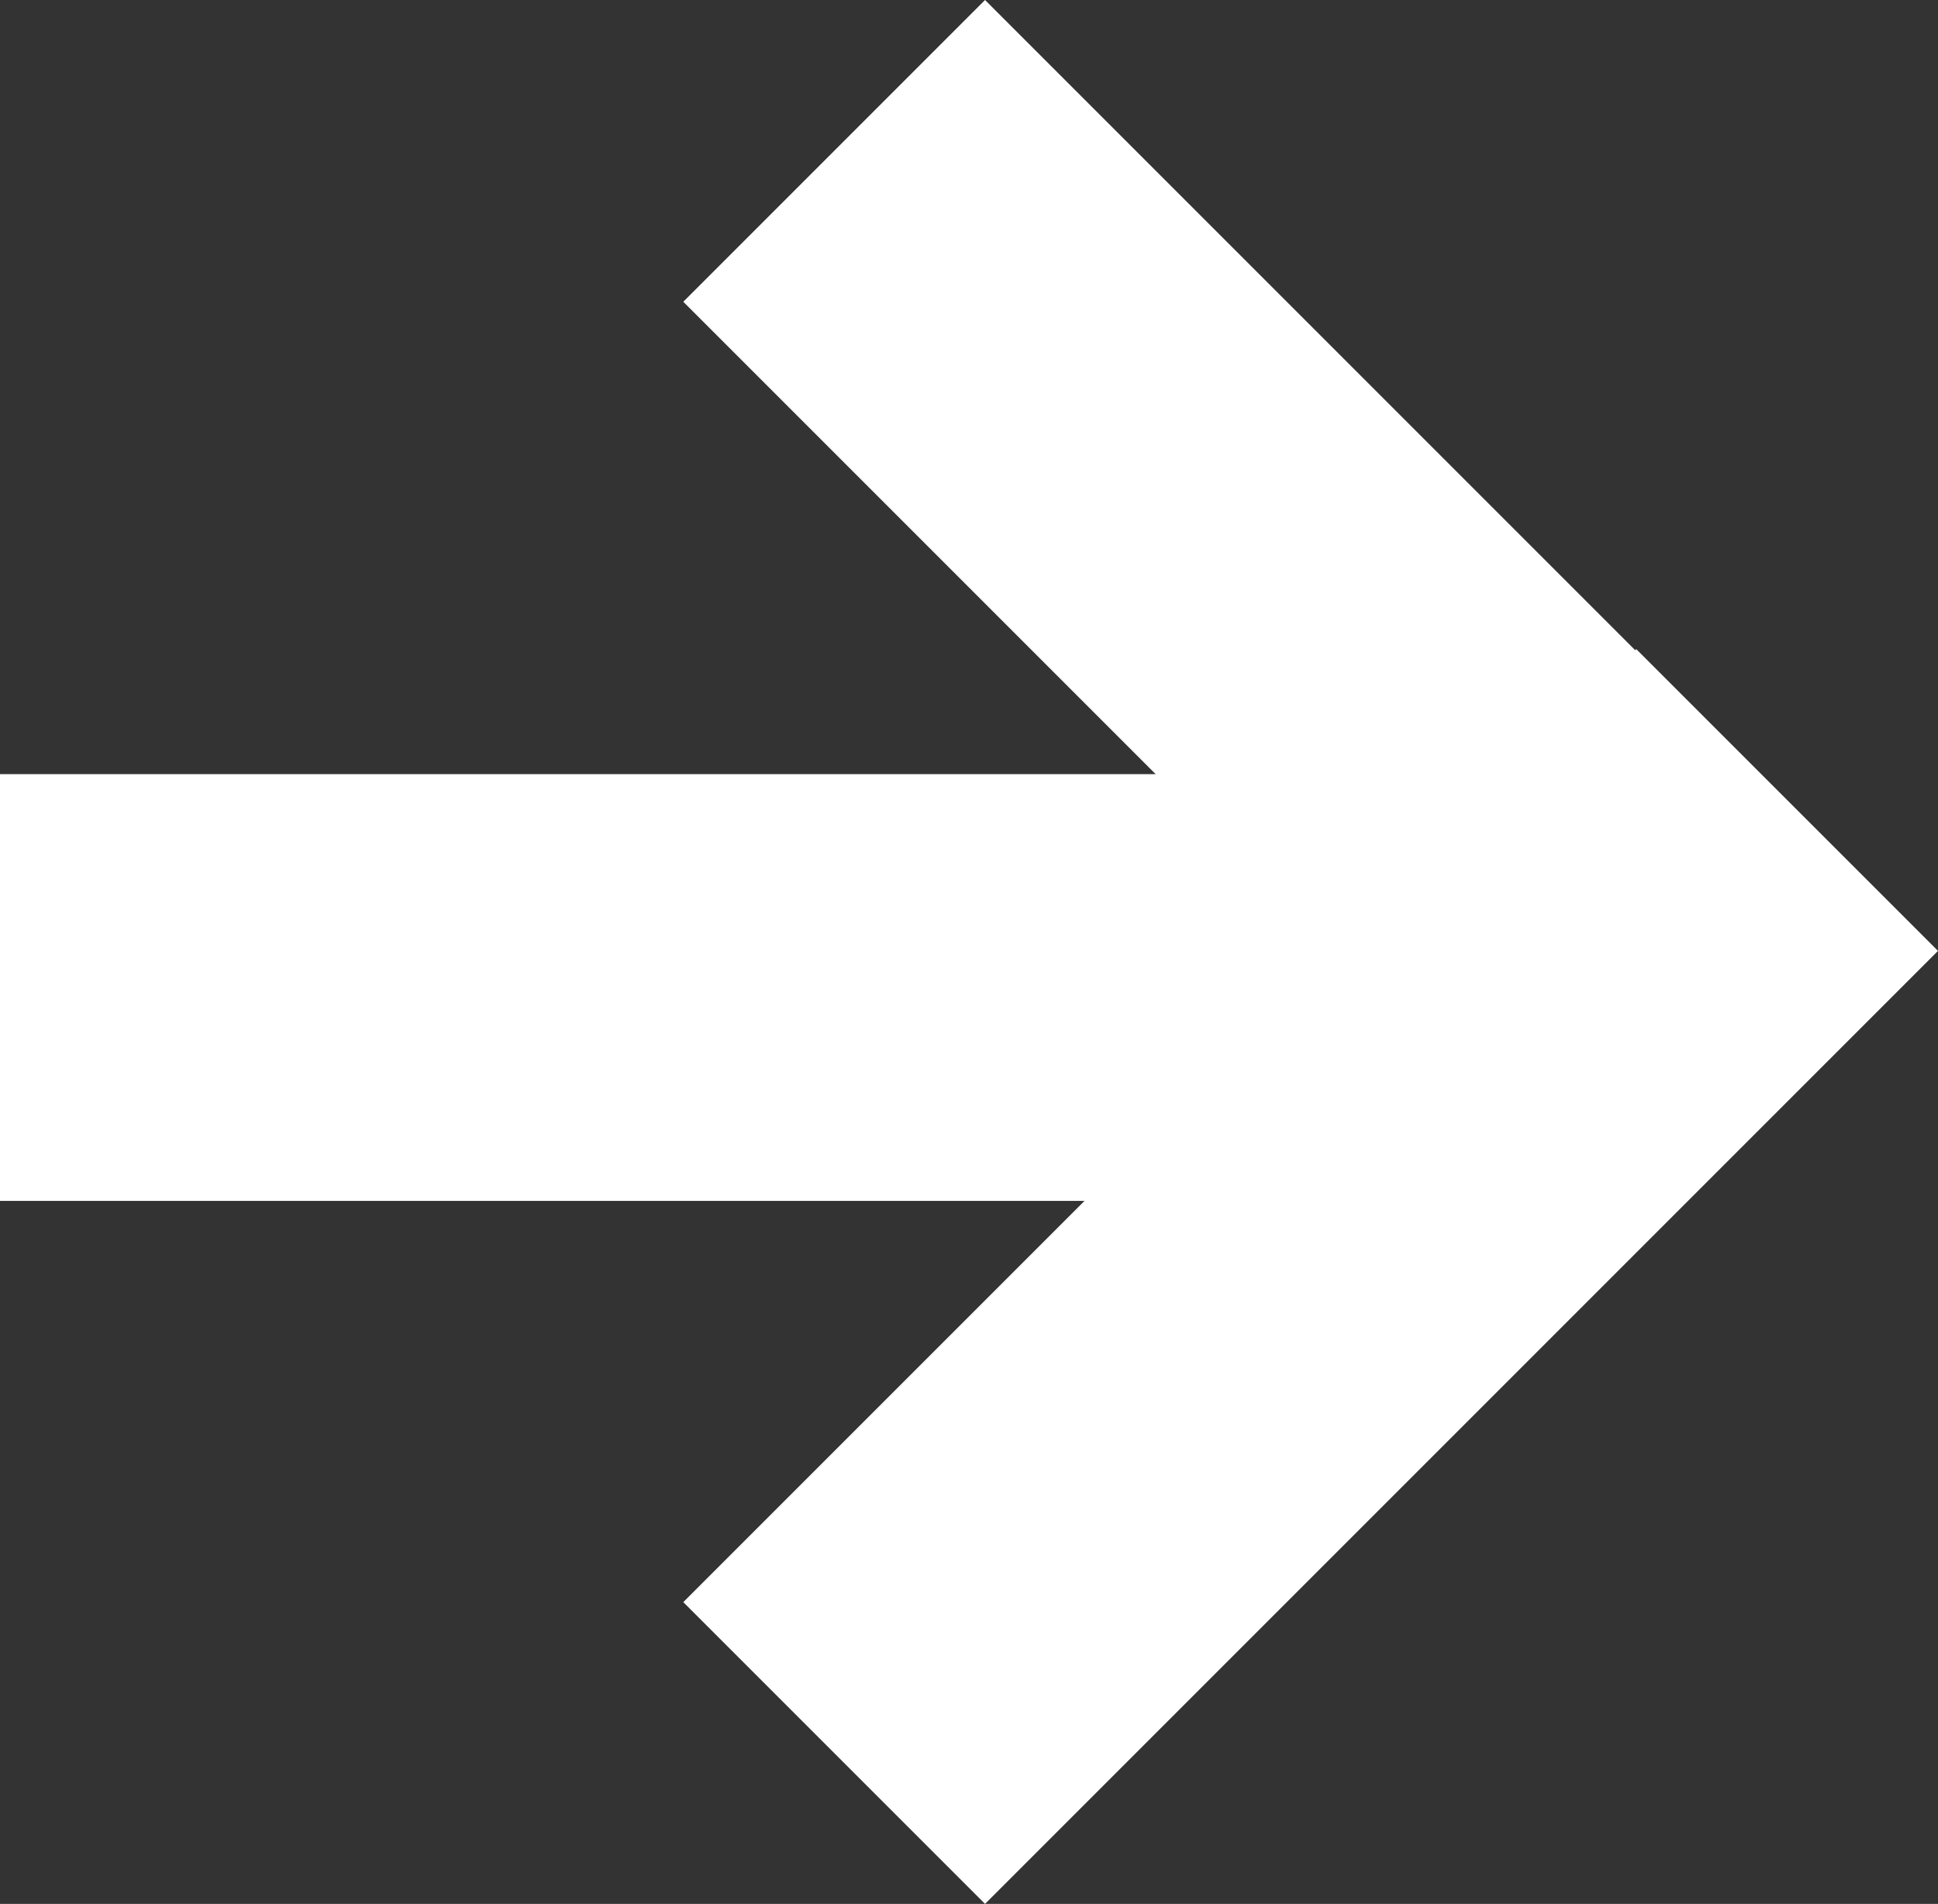
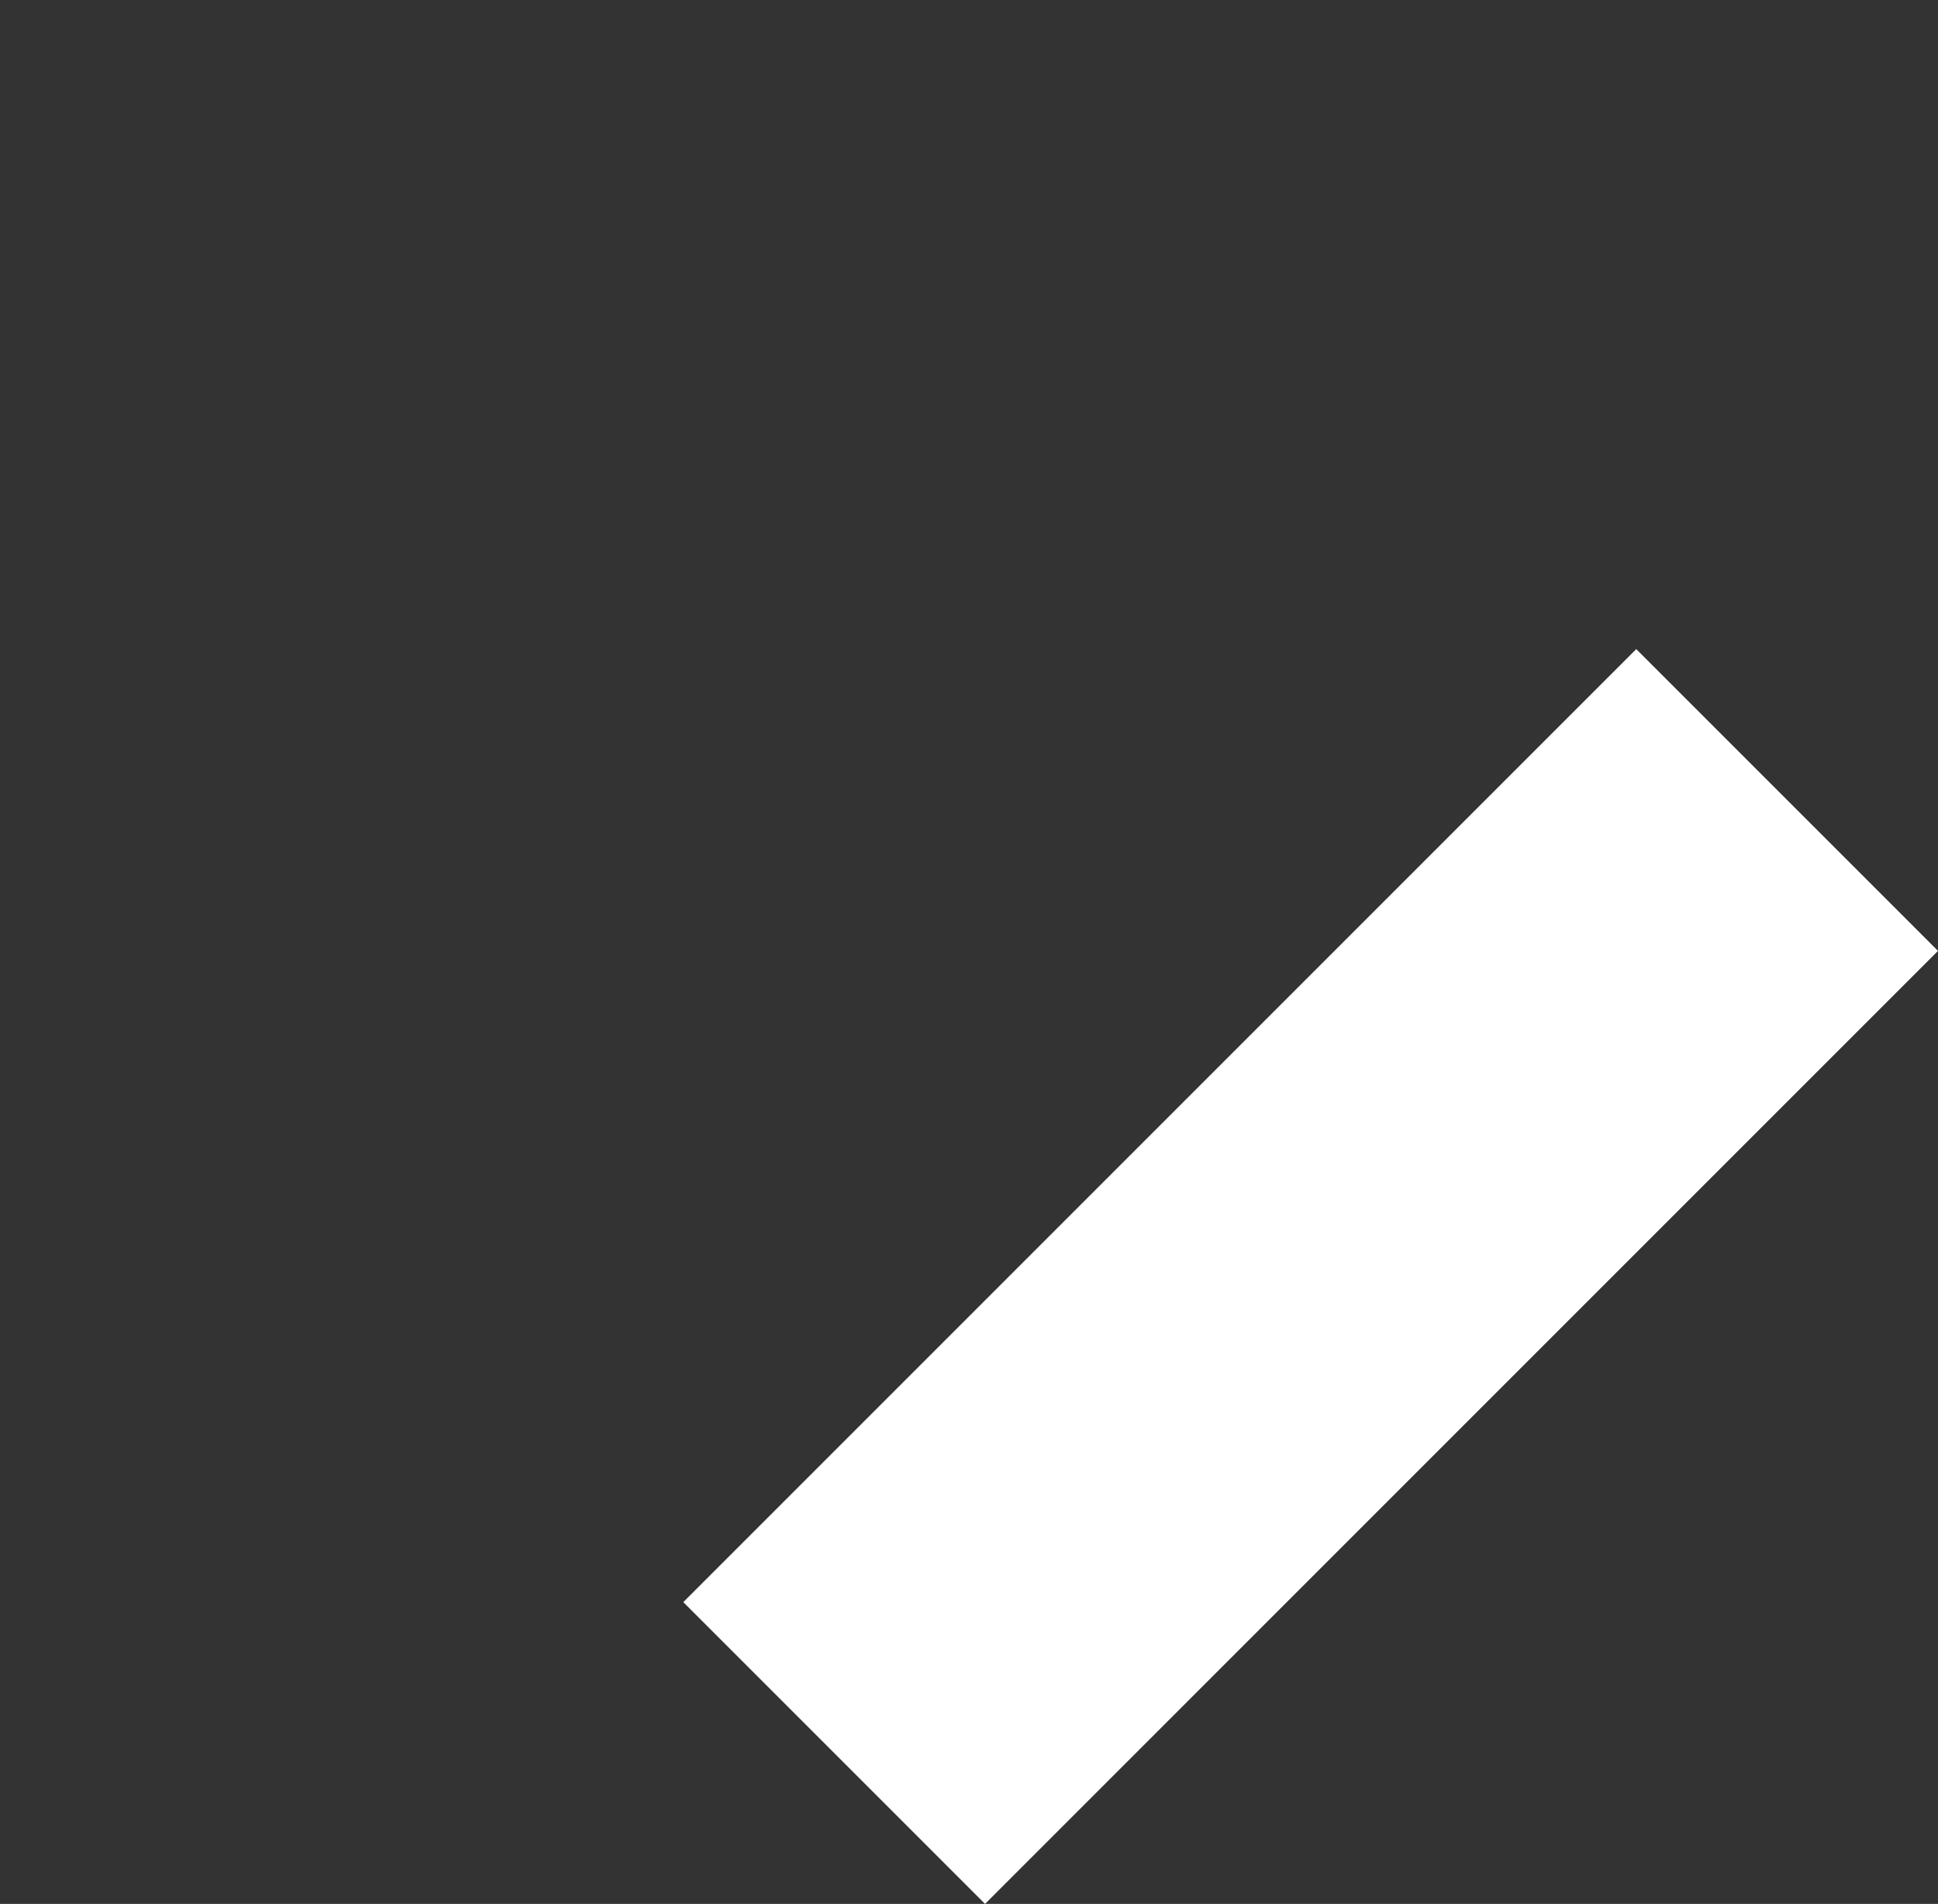
<svg xmlns="http://www.w3.org/2000/svg" width="27.249" height="26.768" viewBox="0 0 27.249 26.768">
  <rect x="0" y="0" width="27.249" height="26.768" fill="#333333" stroke="none" />
  <g id="Group_26605" data-name="Group 26605" transform="translate(-530 -2853.116)">
-     <rect id="Rectangle_297" data-name="Rectangle 297" width="20" height="6" transform="translate(530 2864)" fill="#fff" />
-     <rect id="Rectangle_298" data-name="Rectangle 298" width="18.237" height="6" transform="translate(543.85 2853.116) rotate(45)" fill="#fff" />
    <rect id="Rectangle_299" data-name="Rectangle 299" width="18.949" height="6" transform="translate(557.249 2866.485) rotate(135)" fill="#fff" />
  </g>
</svg>